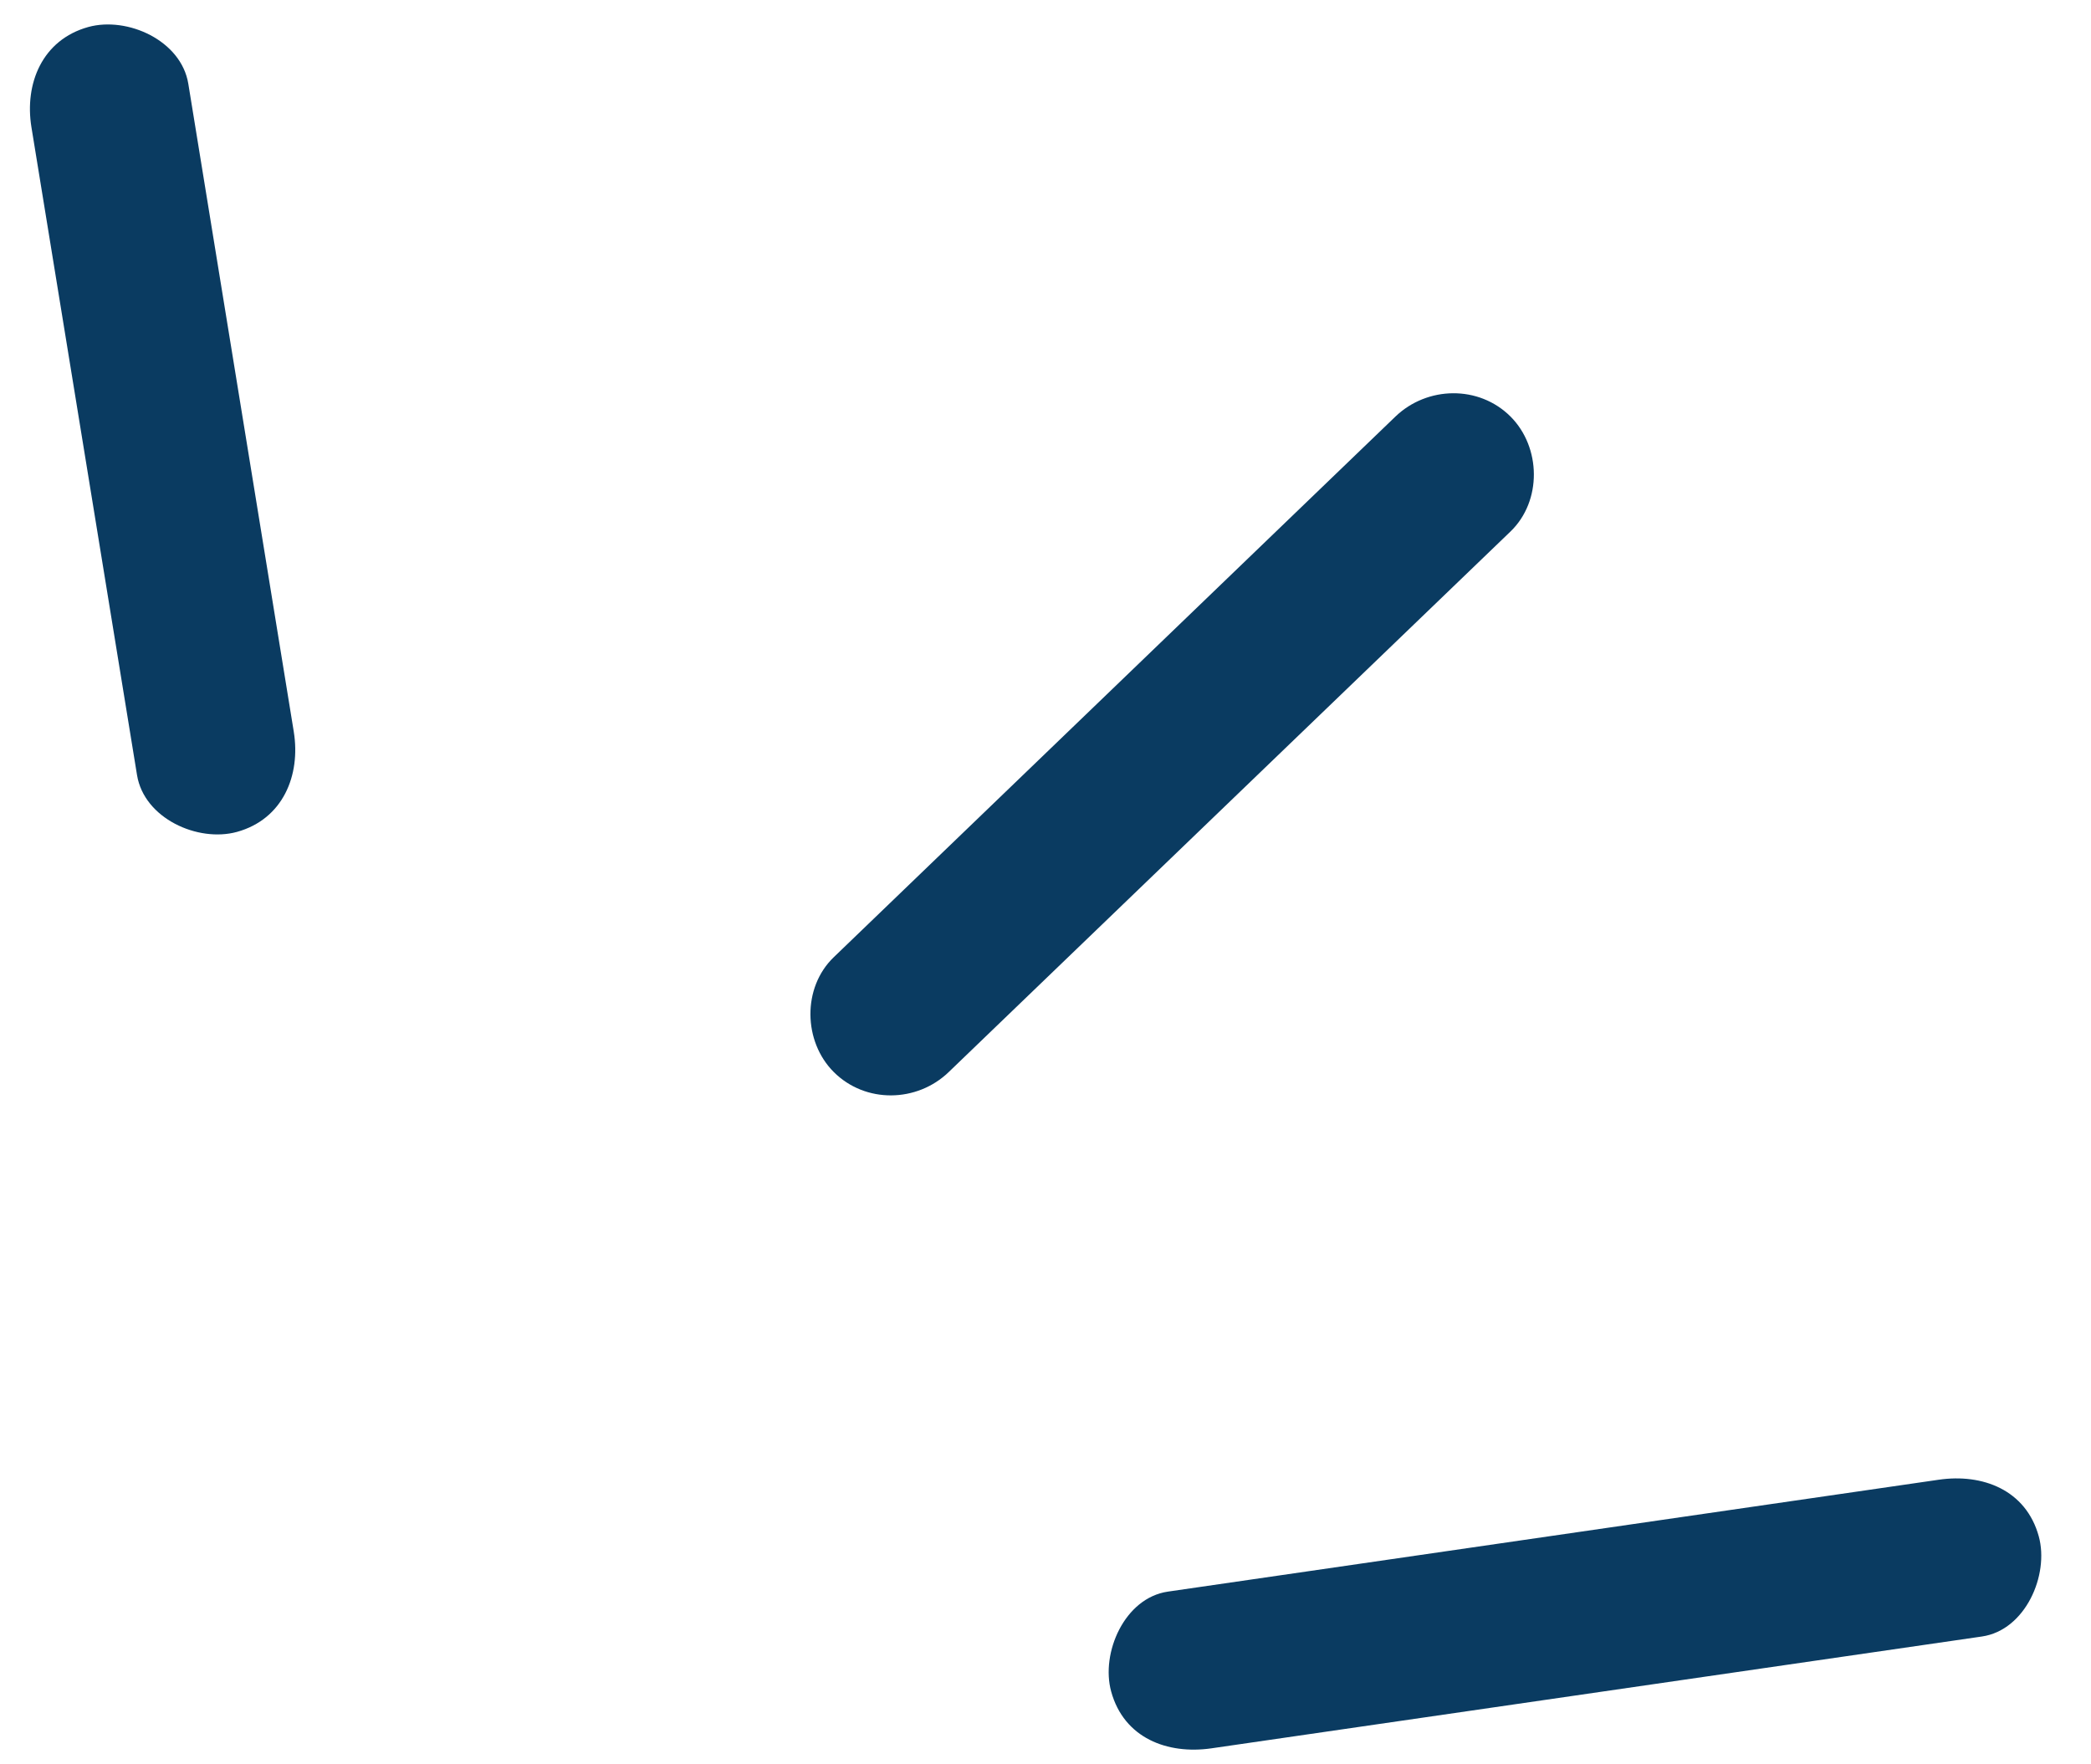
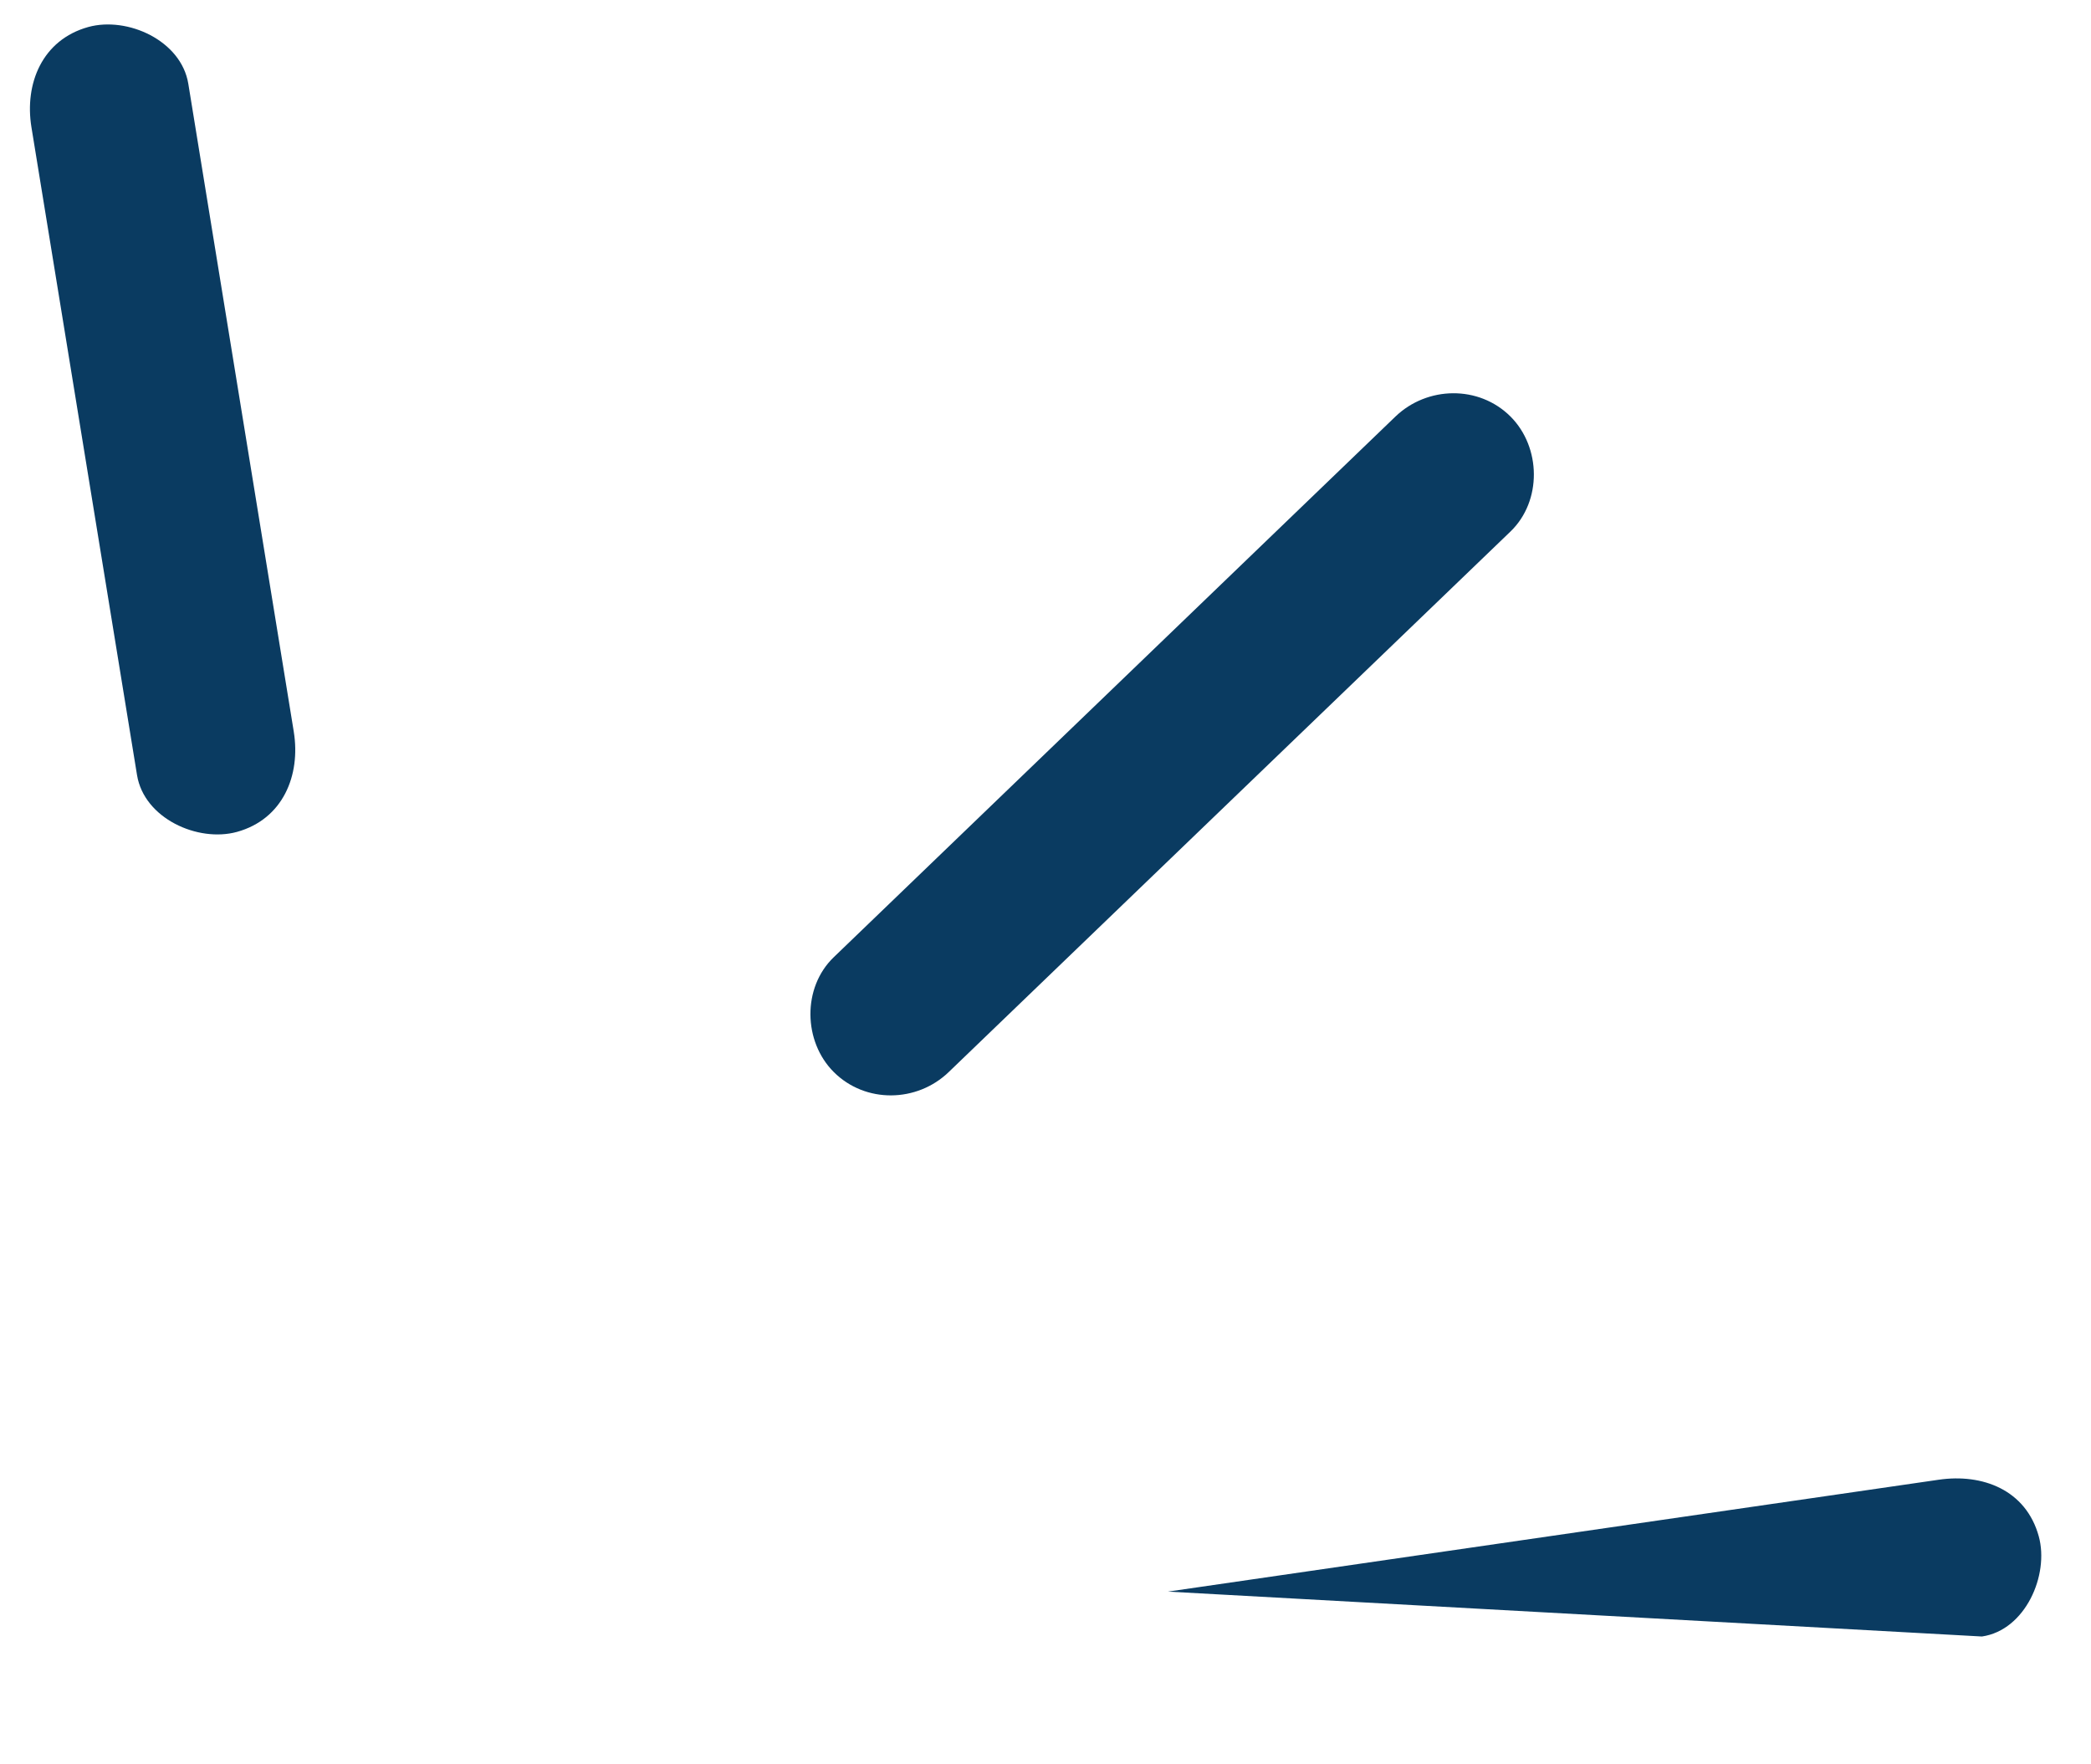
<svg xmlns="http://www.w3.org/2000/svg" width="32" height="27">
-   <path fill="#0A3B61" fill-rule="evenodd" d="M4.496 11.198 2.882 1.283C2.774.619 1.95.249 1.352.413.645.609.373 1.28.481 1.946q.809 4.958 1.616 9.915c.108.664.932 1.034 1.529.87.705-.195.977-.866.87-1.532m18.62-3.065c.484-.466.47-1.29 0-1.76-.485-.483-1.274-.466-1.76 0l-8.596 8.274c-.484.464-.469 1.29 0 1.758.485.484 1.274.468 1.759 0q4.298-4.136 8.597-8.272m7.215 16.91c.665-.097 1.032-.941.87-1.532-.196-.713-.863-.965-1.532-.867l-11.795 1.712c-.666.096-1.031.94-.869 1.529.196.715.863.965 1.53.87z" />
+   <path fill="#0A3B61" fill-rule="evenodd" d="M4.496 11.198 2.882 1.283C2.774.619 1.95.249 1.352.413.645.609.373 1.28.481 1.946q.809 4.958 1.616 9.915c.108.664.932 1.034 1.529.87.705-.195.977-.866.87-1.532m18.62-3.065c.484-.466.47-1.29 0-1.76-.485-.483-1.274-.466-1.76 0l-8.596 8.274c-.484.464-.469 1.29 0 1.758.485.484 1.274.468 1.759 0q4.298-4.136 8.597-8.272m7.215 16.91c.665-.097 1.032-.941.87-1.532-.196-.713-.863-.965-1.532-.867l-11.795 1.712z" />
</svg>